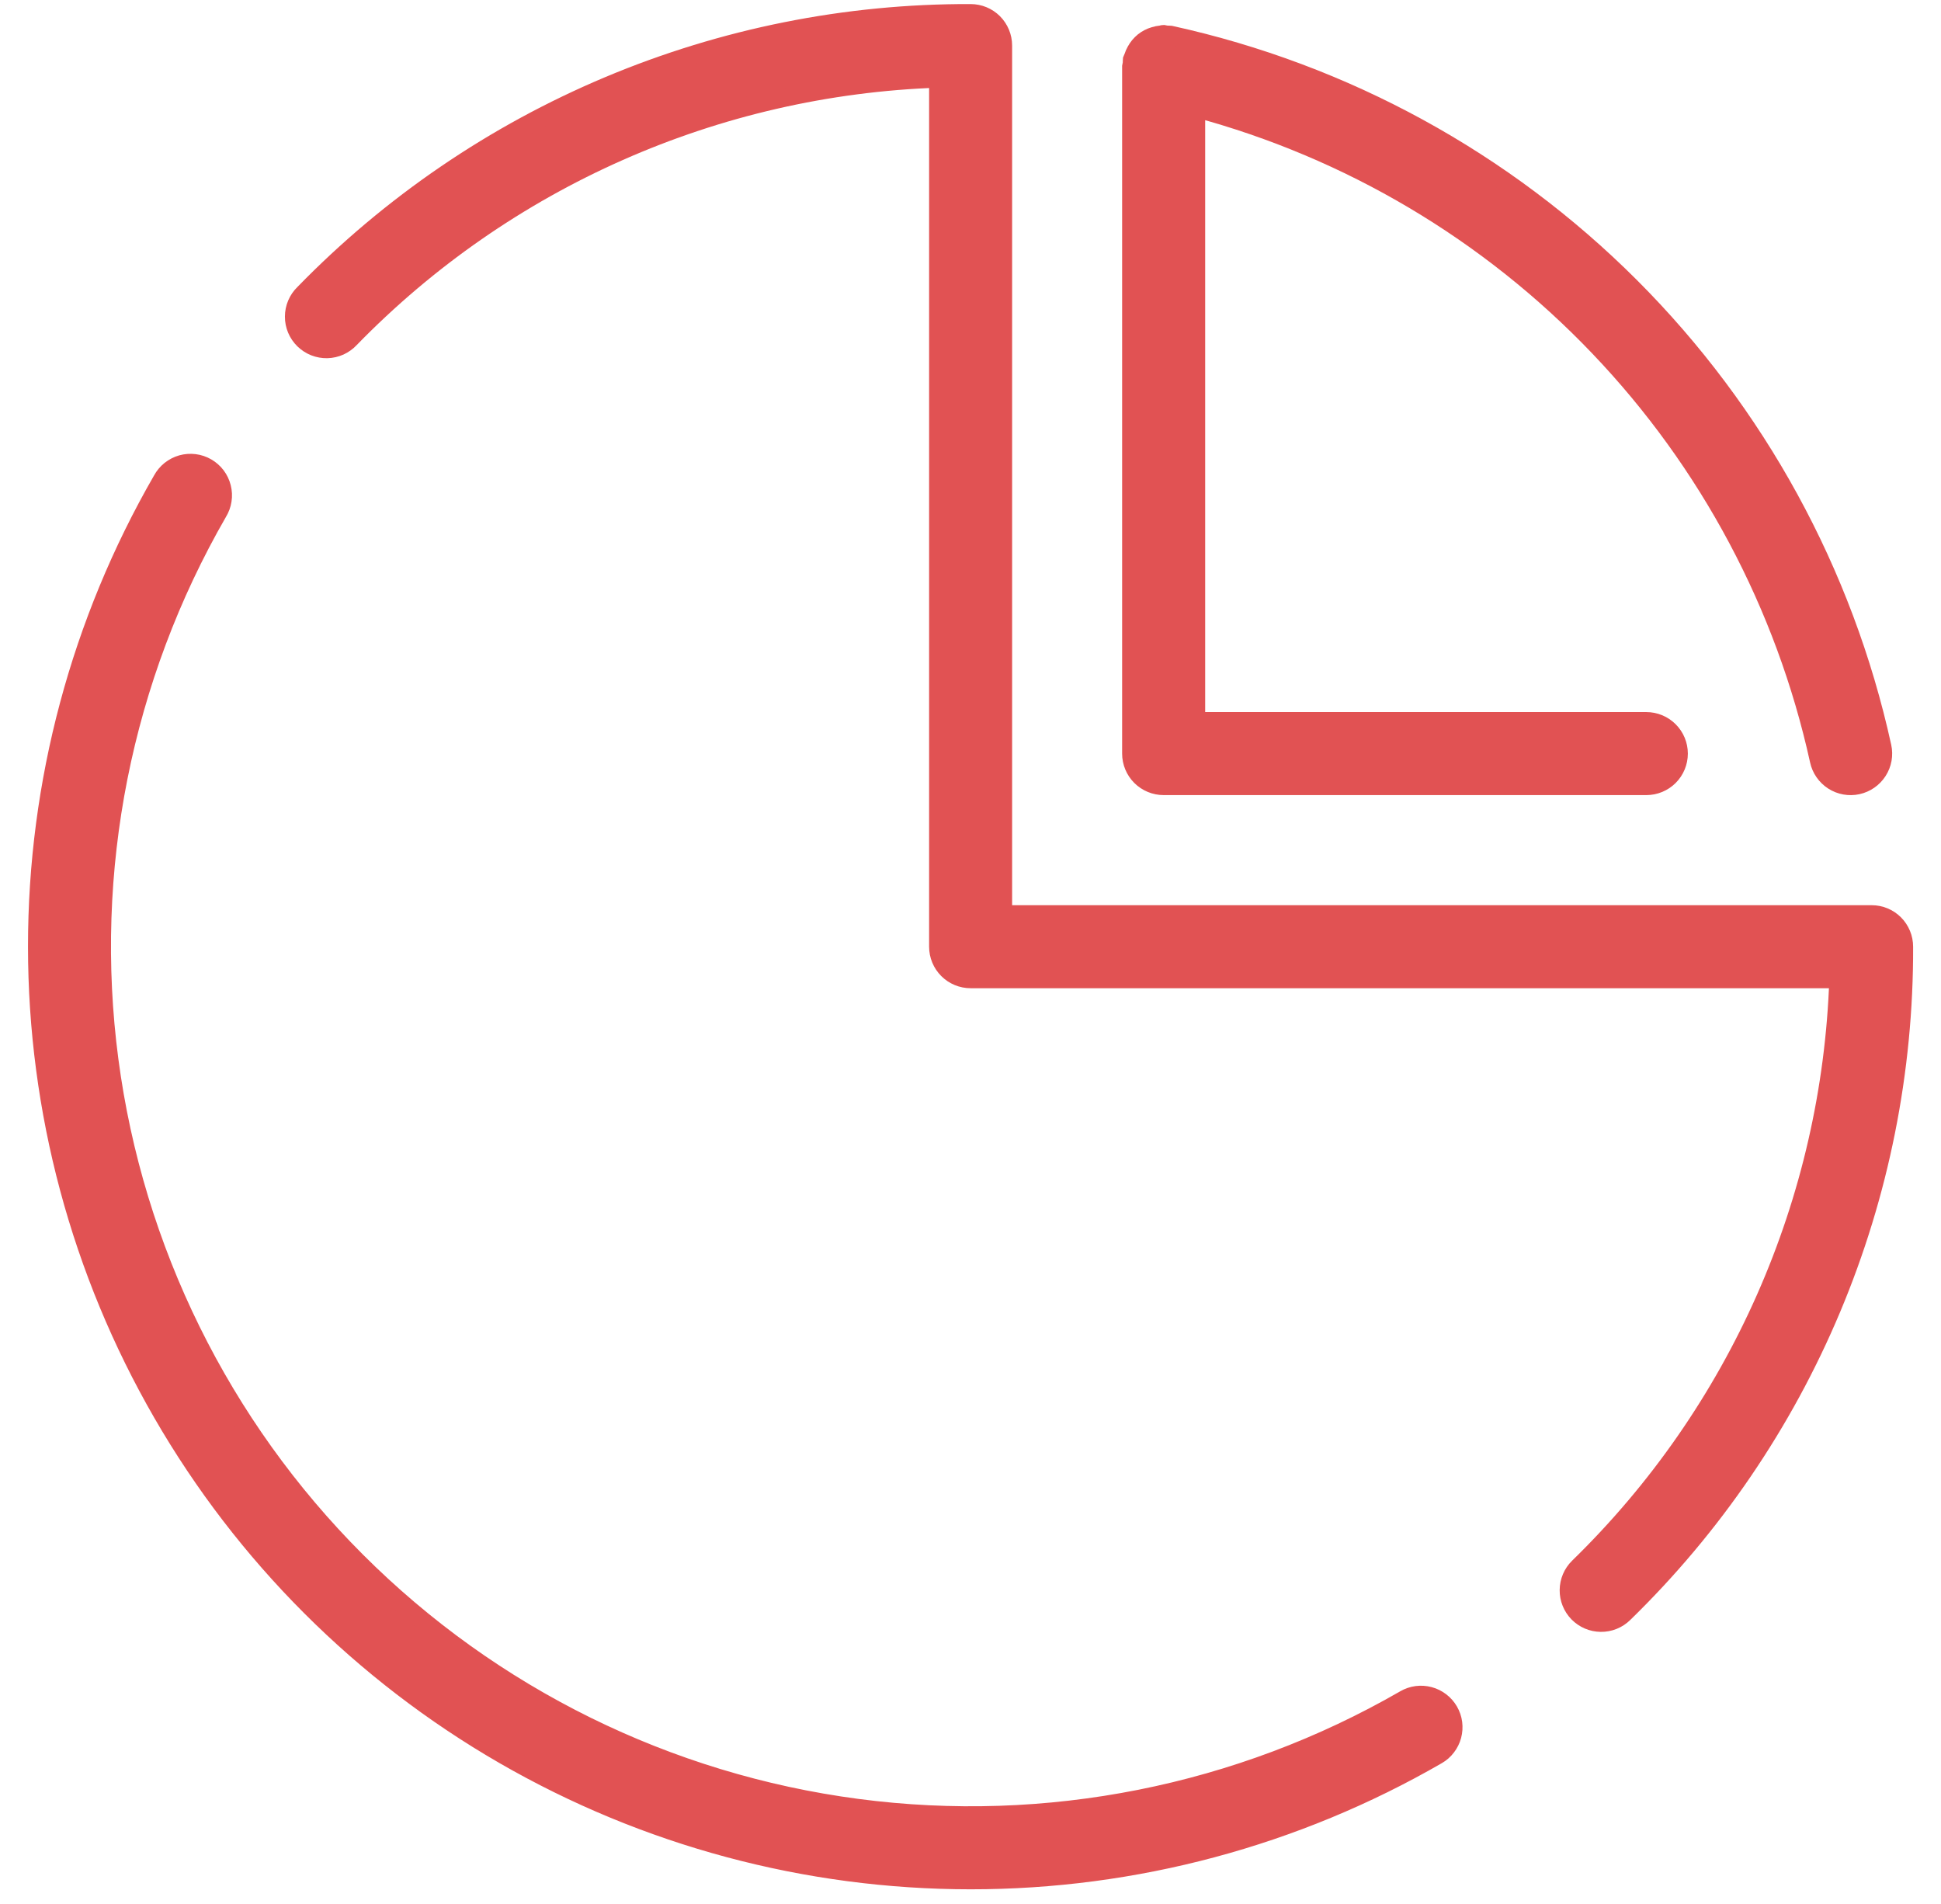
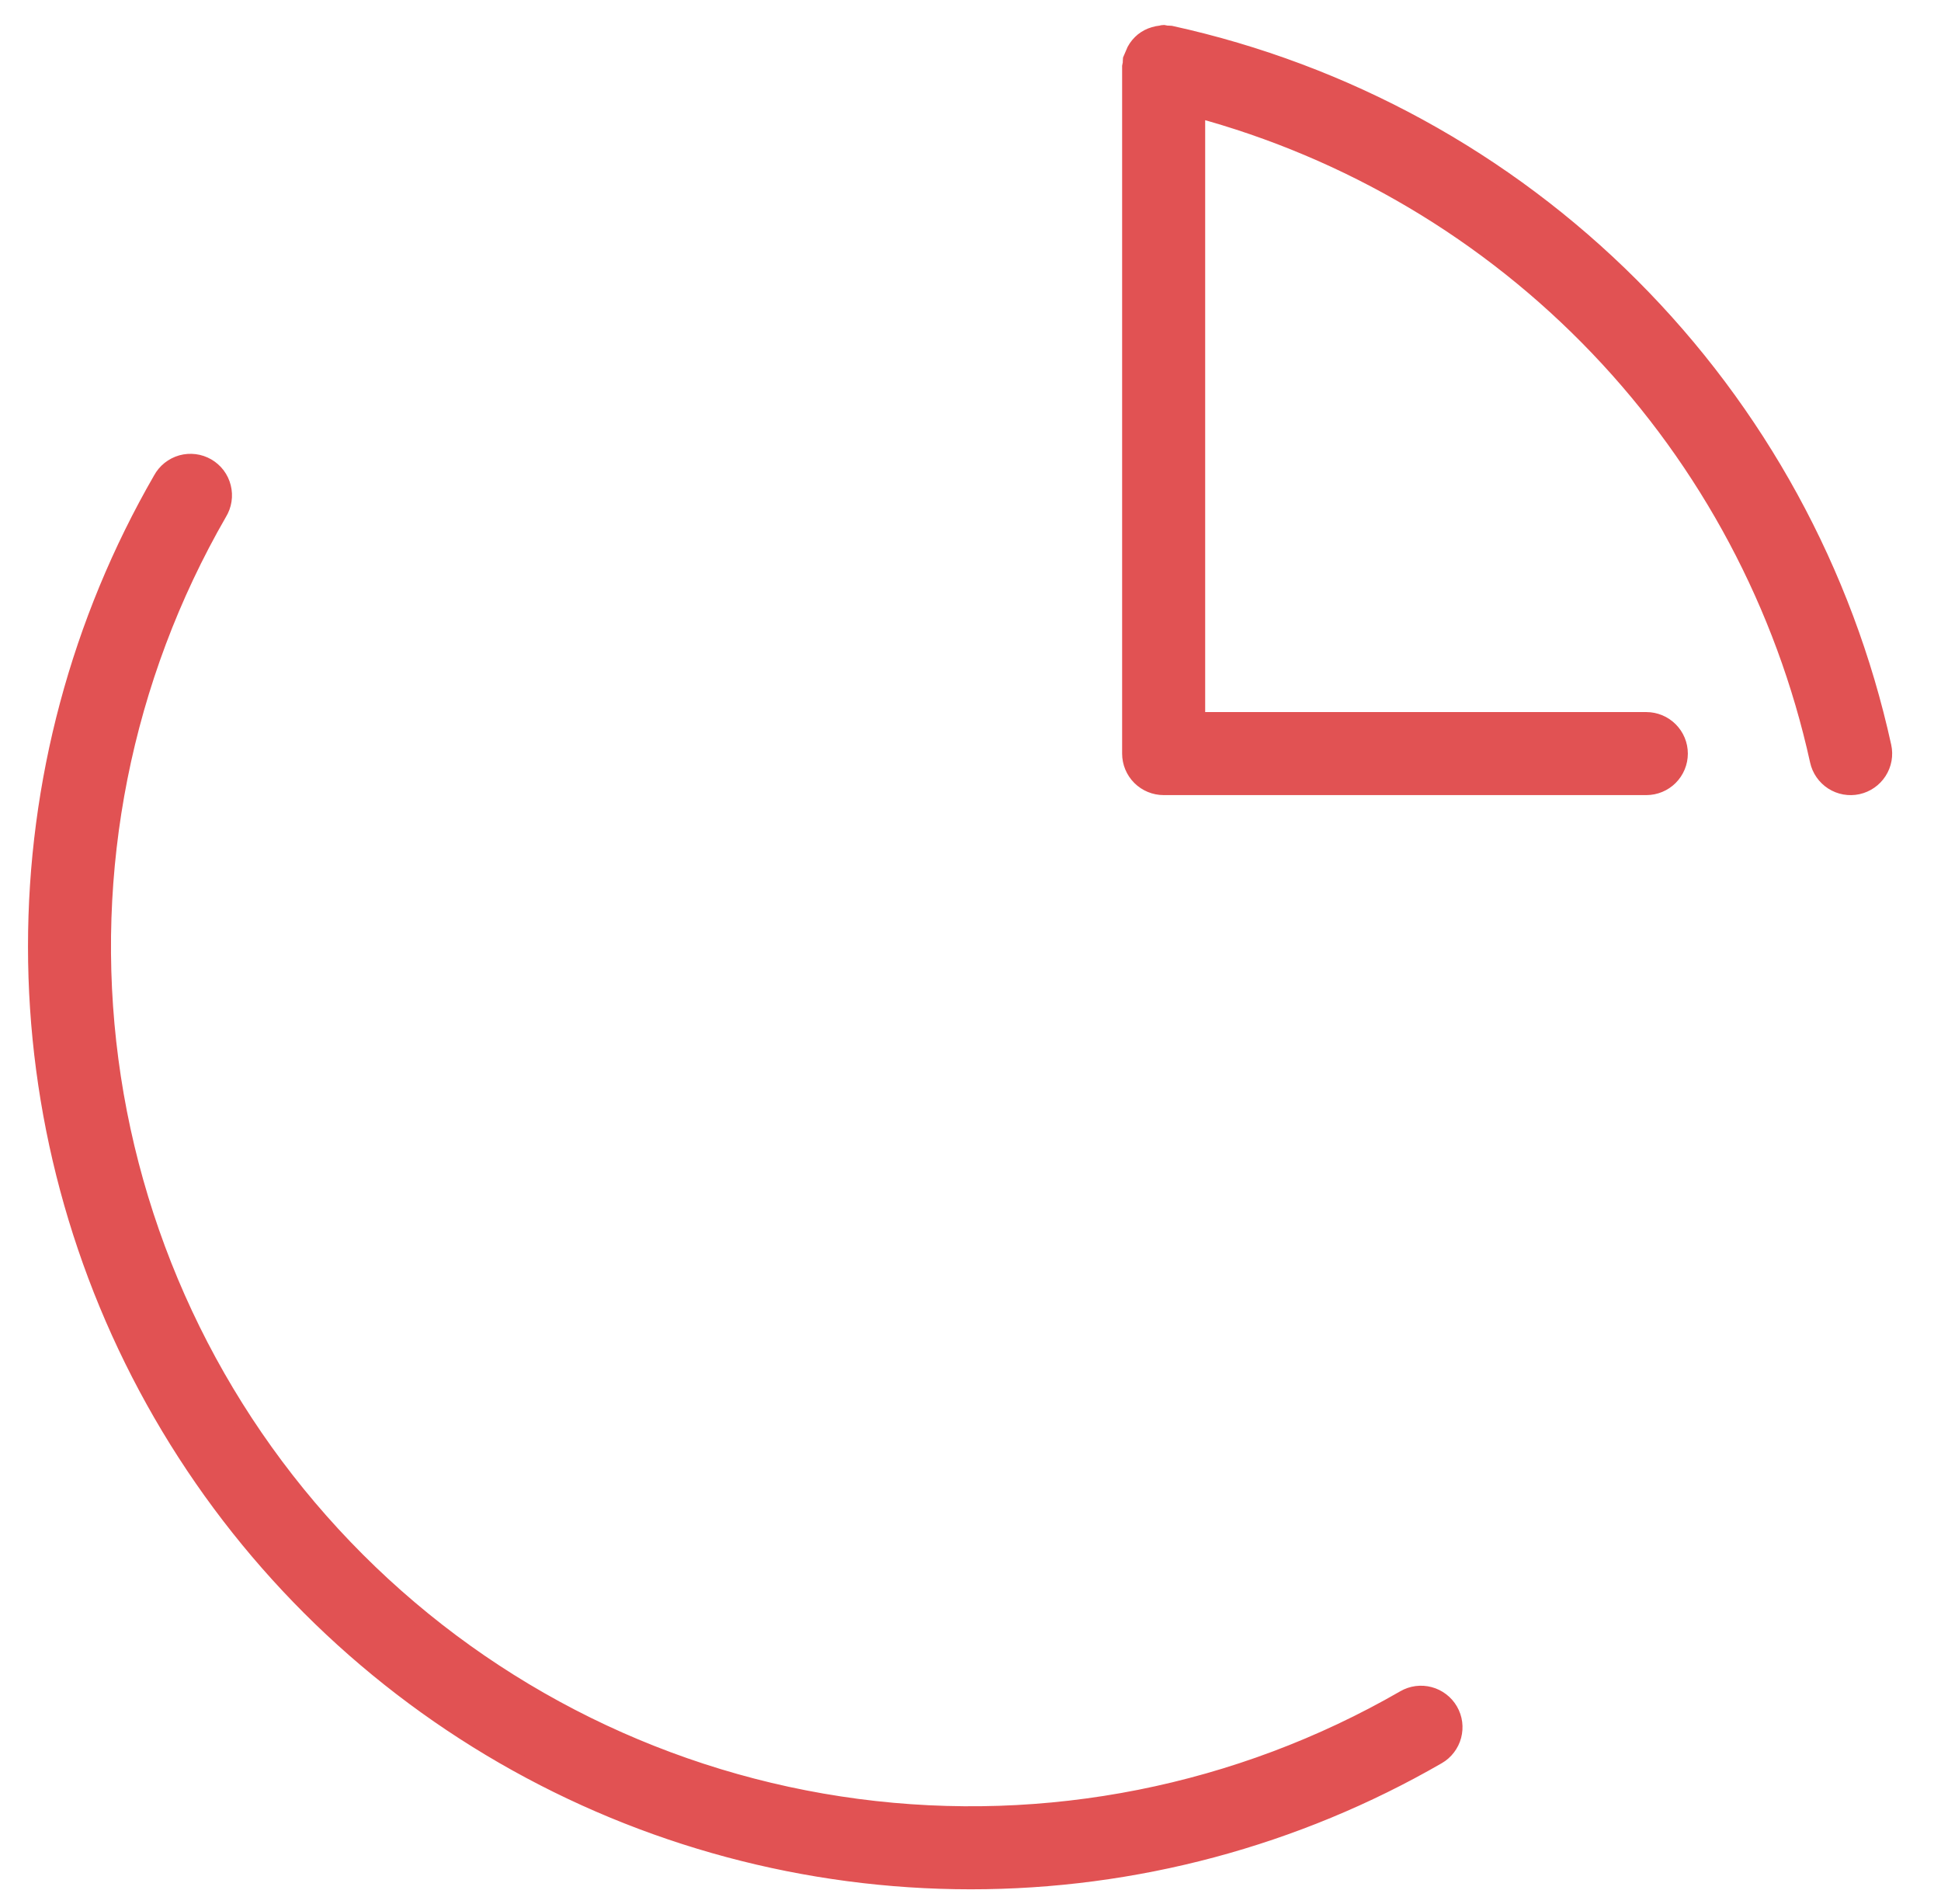
<svg xmlns="http://www.w3.org/2000/svg" width="52" height="51" viewBox="0 0 52 51" fill="none">
  <path d="M26 50.358C30.388 50.36 34.7 49.207 38.501 47.013C38.599 46.957 38.685 46.881 38.753 46.791C38.822 46.701 38.873 46.599 38.902 46.489C38.931 46.38 38.938 46.266 38.924 46.154C38.909 46.041 38.872 45.933 38.815 45.835C38.758 45.737 38.683 45.651 38.593 45.583C38.503 45.514 38.401 45.463 38.291 45.434C38.182 45.405 38.068 45.397 37.955 45.412C37.843 45.427 37.735 45.464 37.637 45.521C33.199 48.08 28.04 49.104 22.961 48.434C17.882 47.764 13.165 45.438 9.543 41.815C5.92 38.193 3.593 33.476 2.923 28.397C2.253 23.317 3.278 18.159 5.837 13.721C5.897 13.623 5.938 13.514 5.955 13.4C5.973 13.286 5.967 13.17 5.939 13.058C5.911 12.946 5.861 12.841 5.792 12.749C5.722 12.657 5.635 12.58 5.535 12.522C5.436 12.465 5.325 12.427 5.211 12.413C5.097 12.399 4.981 12.407 4.87 12.438C4.759 12.47 4.655 12.523 4.565 12.595C4.475 12.667 4.401 12.756 4.346 12.857C2.153 16.658 0.999 20.969 1 25.358C1.001 29.746 2.157 34.056 4.351 37.856C6.545 41.657 9.701 44.812 13.501 47.007C17.301 49.201 21.612 50.357 26 50.358Z" fill="#E15253" stroke="#E15253" stroke-width="0.5" />
-   <path d="M48.737 20.37C48.785 20.593 48.921 20.788 49.113 20.912C49.306 21.036 49.54 21.078 49.763 21.029C49.986 20.98 50.181 20.845 50.305 20.652C50.429 20.46 50.471 20.226 50.422 20.003C49.398 15.336 47.058 11.06 43.679 7.681C40.301 4.303 36.025 1.963 31.358 0.939C31.327 0.936 31.296 0.936 31.265 0.937C31.235 0.929 31.205 0.923 31.175 0.919C31.147 0.919 31.124 0.932 31.098 0.934C31.04 0.94 30.982 0.951 30.926 0.969C30.822 0.999 30.725 1.049 30.64 1.117C30.556 1.186 30.486 1.27 30.434 1.365C30.405 1.416 30.382 1.469 30.364 1.524C30.352 1.548 30.341 1.572 30.332 1.597C30.329 1.629 30.329 1.661 30.33 1.692C30.323 1.722 30.317 1.751 30.312 1.781V20.186C30.312 20.415 30.403 20.634 30.565 20.796C30.727 20.957 30.946 21.048 31.175 21.048H44.106C44.334 21.048 44.554 20.957 44.715 20.796C44.877 20.634 44.968 20.415 44.968 20.186C44.968 19.958 44.877 19.738 44.715 19.577C44.554 19.415 44.334 19.324 44.106 19.324H32.037V2.891C36.154 3.996 39.889 6.21 42.834 9.292C45.779 12.374 47.821 16.206 48.737 20.37Z" fill="#E15253" stroke="#E15253" stroke-width="0.5" />
-   <path d="M50.141 24.497H26.865V1.221C26.865 0.992 26.774 0.773 26.613 0.611C26.451 0.449 26.232 0.359 26.003 0.359C22.675 0.348 19.38 1.007 16.312 2.296C13.244 3.585 10.467 5.478 8.146 7.863C8.063 7.943 7.997 8.038 7.952 8.144C7.907 8.25 7.883 8.364 7.883 8.479C7.882 8.595 7.905 8.709 7.949 8.815C7.994 8.921 8.059 9.018 8.141 9.098C8.224 9.179 8.321 9.242 8.429 9.285C8.536 9.327 8.65 9.347 8.765 9.345C8.881 9.342 8.994 9.316 9.099 9.269C9.204 9.221 9.299 9.153 9.377 9.069C13.535 4.798 19.183 2.3 25.141 2.098V25.359C25.141 25.587 25.232 25.807 25.393 25.968C25.555 26.13 25.774 26.221 26.003 26.221H49.258C49.058 32.178 46.562 37.826 42.292 41.984C42.129 42.144 42.036 42.363 42.034 42.591C42.031 42.82 42.12 43.04 42.28 43.204C42.44 43.367 42.658 43.46 42.887 43.462C43.116 43.465 43.336 43.376 43.499 43.216C45.884 40.895 47.777 38.118 49.066 35.05C50.355 31.982 51.014 28.686 51.003 25.359C51.003 25.13 50.912 24.911 50.751 24.749C50.589 24.587 50.37 24.497 50.141 24.497Z" fill="#E15253" stroke="#E15253" stroke-width="0.5" />
+   <path d="M48.737 20.37C48.785 20.593 48.921 20.788 49.113 20.912C49.306 21.036 49.54 21.078 49.763 21.029C49.986 20.98 50.181 20.845 50.305 20.652C50.429 20.46 50.471 20.226 50.422 20.003C49.398 15.336 47.058 11.06 43.679 7.681C40.301 4.303 36.025 1.963 31.358 0.939C31.327 0.936 31.296 0.936 31.265 0.937C31.235 0.929 31.205 0.923 31.175 0.919C31.147 0.919 31.124 0.932 31.098 0.934C31.04 0.94 30.982 0.951 30.926 0.969C30.822 0.999 30.725 1.049 30.64 1.117C30.556 1.186 30.486 1.27 30.434 1.365C30.352 1.548 30.341 1.572 30.332 1.597C30.329 1.629 30.329 1.661 30.33 1.692C30.323 1.722 30.317 1.751 30.312 1.781V20.186C30.312 20.415 30.403 20.634 30.565 20.796C30.727 20.957 30.946 21.048 31.175 21.048H44.106C44.334 21.048 44.554 20.957 44.715 20.796C44.877 20.634 44.968 20.415 44.968 20.186C44.968 19.958 44.877 19.738 44.715 19.577C44.554 19.415 44.334 19.324 44.106 19.324H32.037V2.891C36.154 3.996 39.889 6.21 42.834 9.292C45.779 12.374 47.821 16.206 48.737 20.37Z" fill="#E15253" stroke="#E15253" stroke-width="0.5" />
</svg>